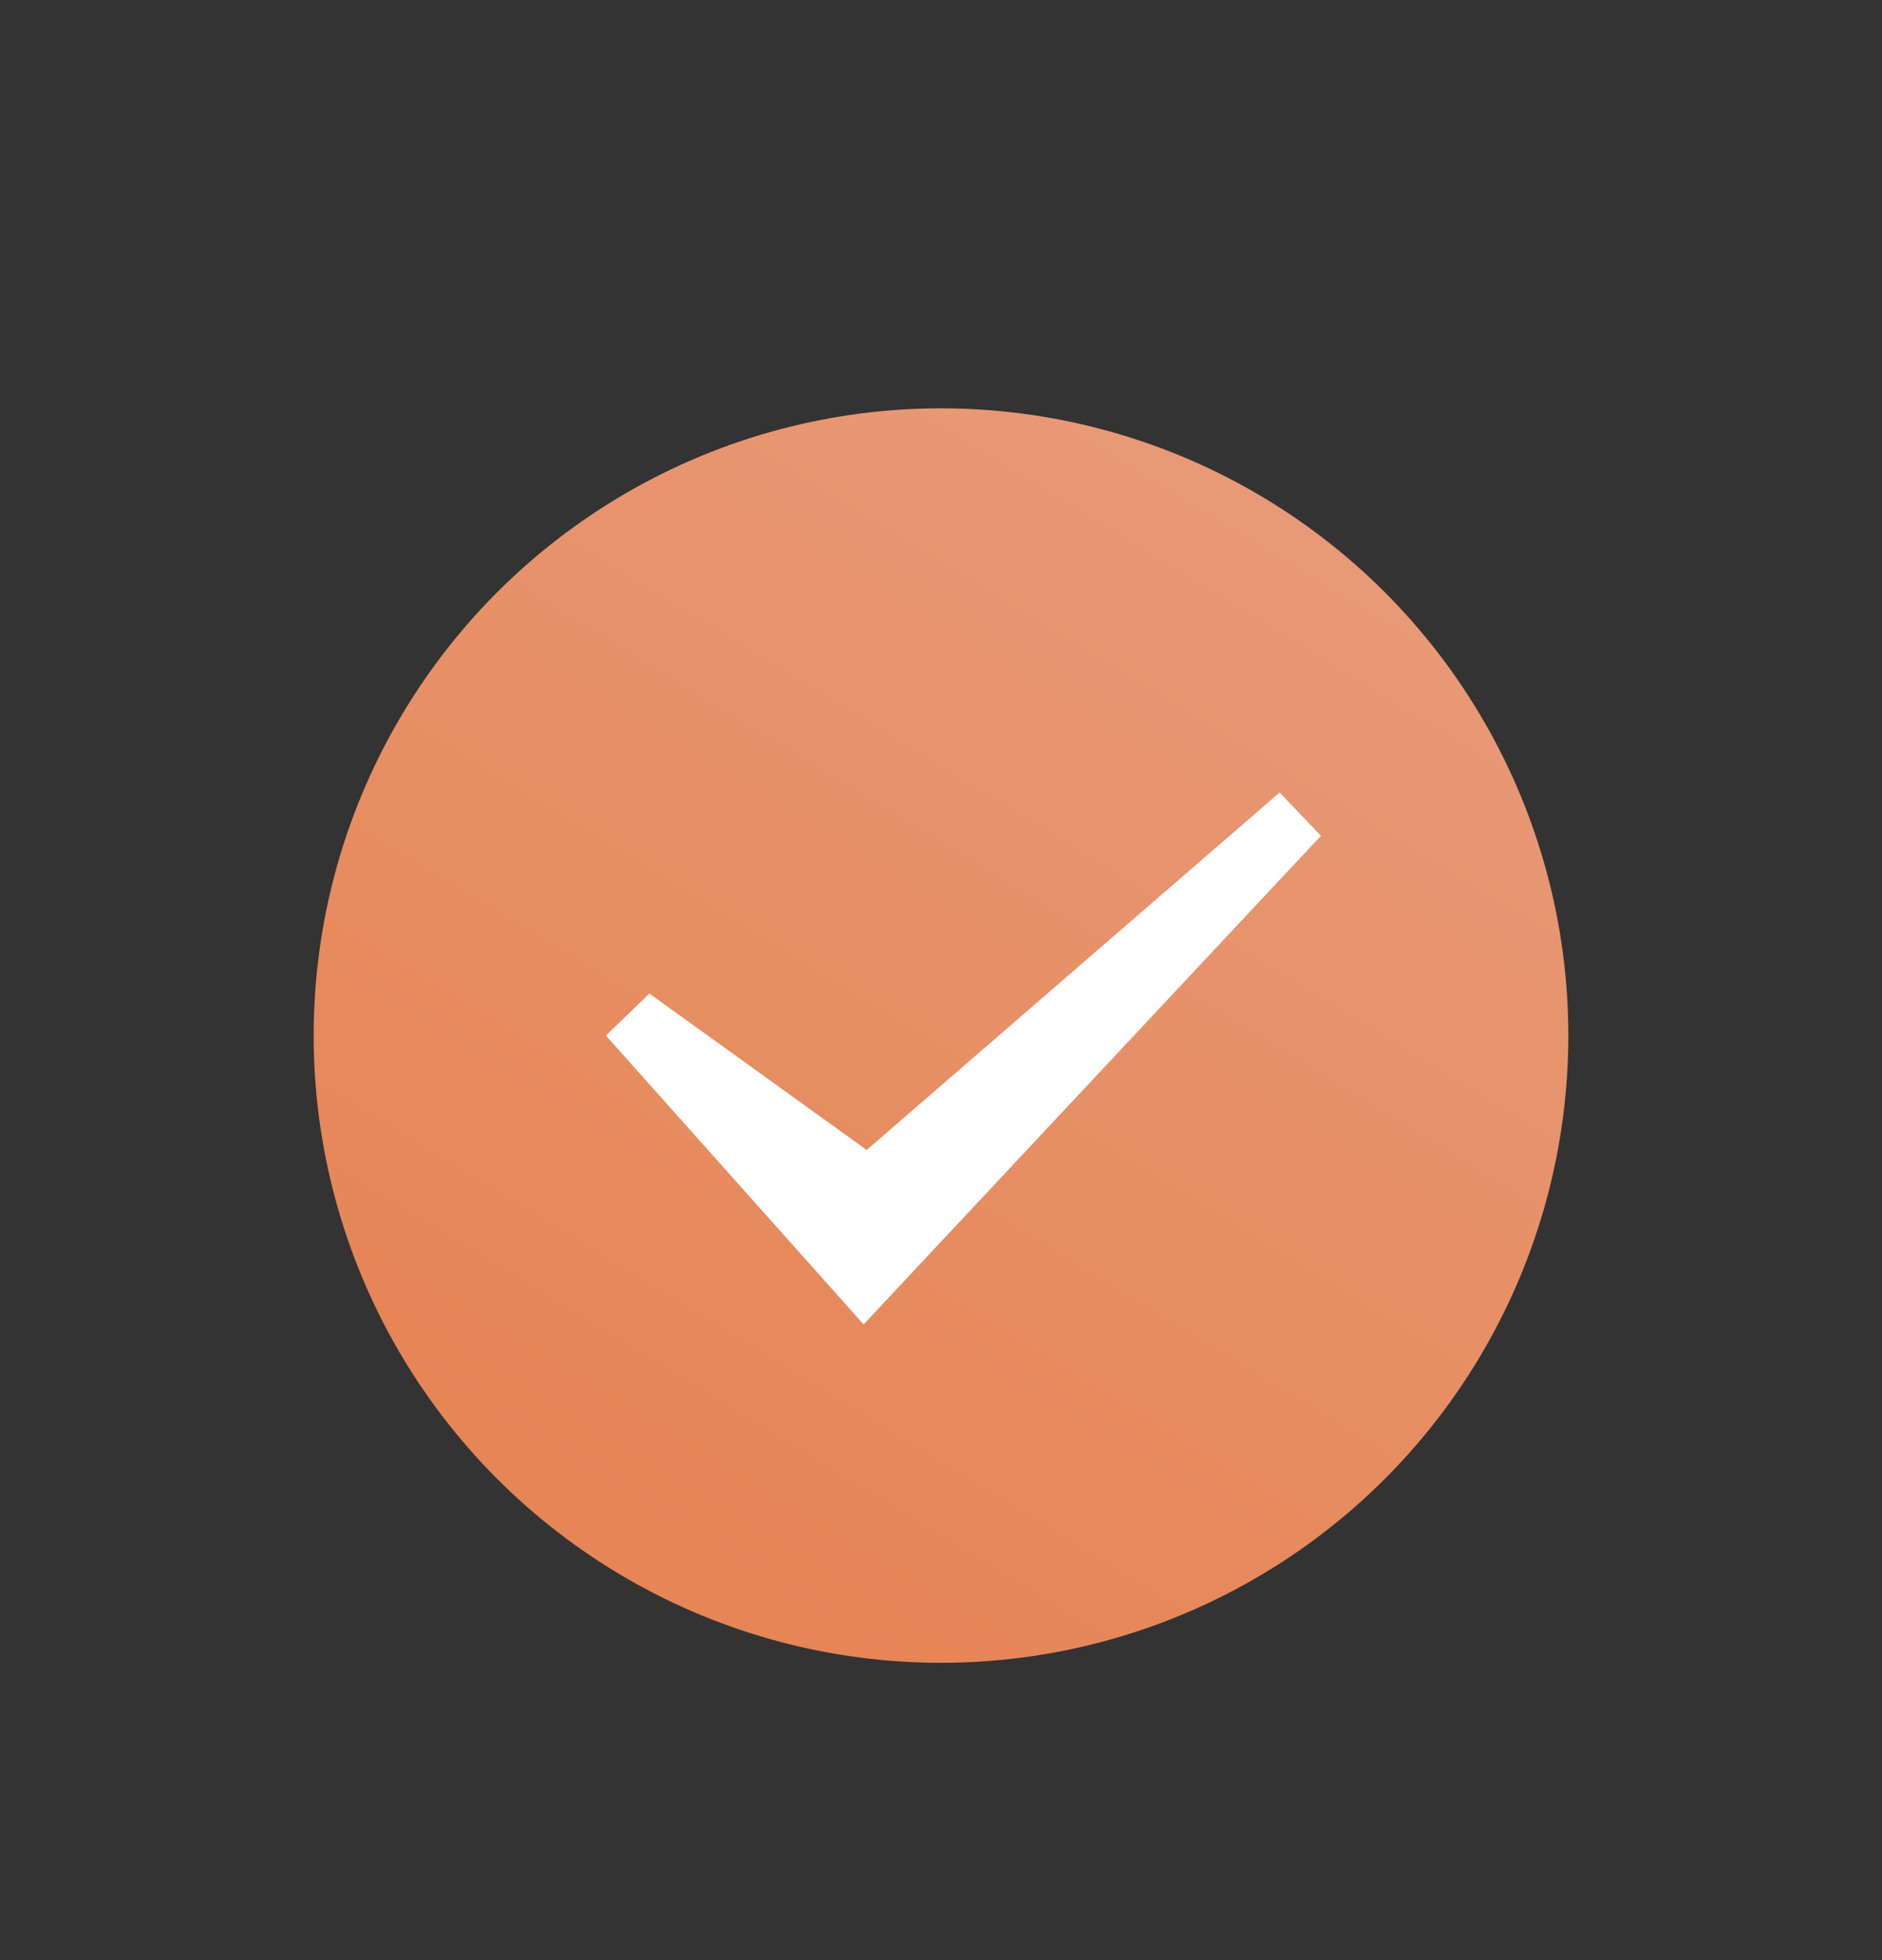
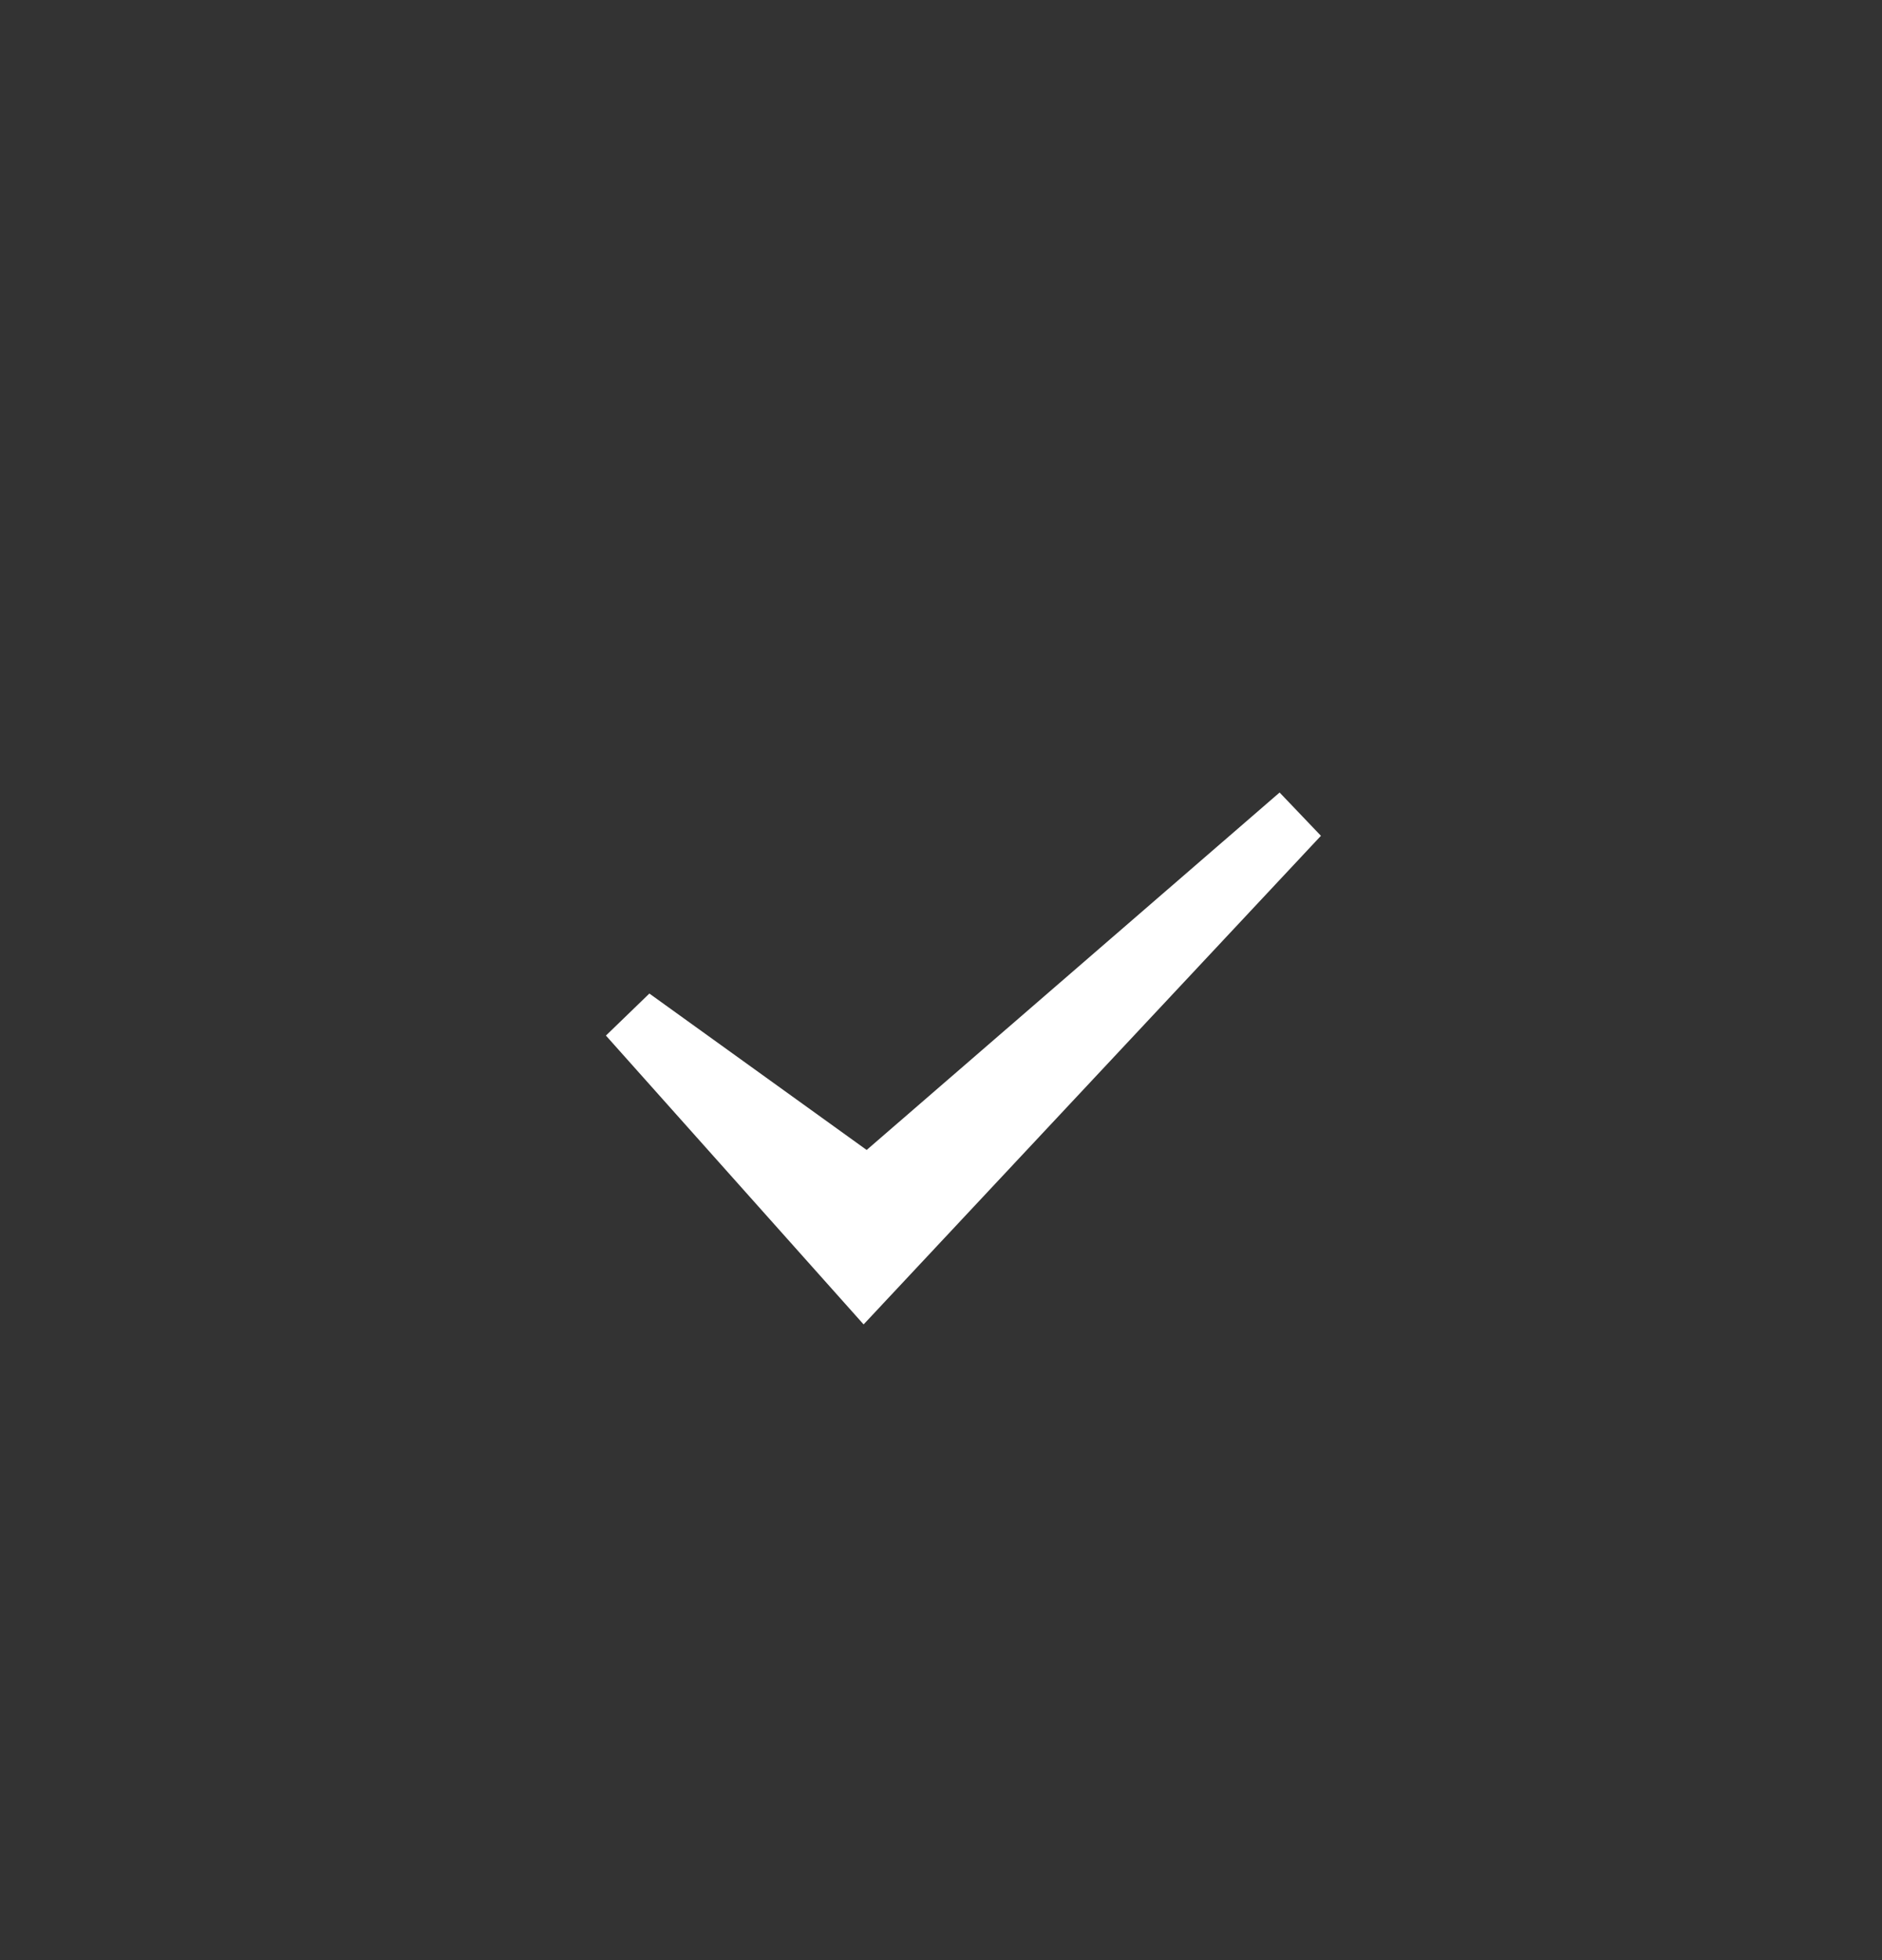
<svg xmlns="http://www.w3.org/2000/svg" width="24px" height="25px" viewBox="0 0 24 25" version="1.1">
  <rect x="0" y="0" width="24" height="25" fill="#333333" stroke="none" />
  <title>icon_tick_xrd</title>
  <defs>
    <linearGradient x1="79.085%" y1="0%" x2="25.501%" y2="87.994%" id="linearGradient-1">
      <stop stop-color="#E89B79" offset="0%" />
      <stop stop-color="#E68556" offset="100%" />
    </linearGradient>
  </defs>
  <g id="旗下产品" stroke="none" stroke-width="1" fill="none" fill-rule="evenodd">
    <g id="官网小蓉贷栏目" transform="translate(-230, -352)">
      <g id="icon_tick" transform="translate(230, 352.832)">
        <rect id="矩形" x="0" y="0.668" width="24" height="24" />
-         <circle id="椭圆形" fill="url(#linearGradient-1)" cx="12" cy="12.376" r="8" />
        <polygon id="路径-4" fill="#FFFFFF" fill-rule="nonzero" points="16.318 9.276 16.845 9.828 11.013 16.06 7.727 12.376 8.281 11.84 11.052 13.835" />
      </g>
    </g>
  </g>
</svg>